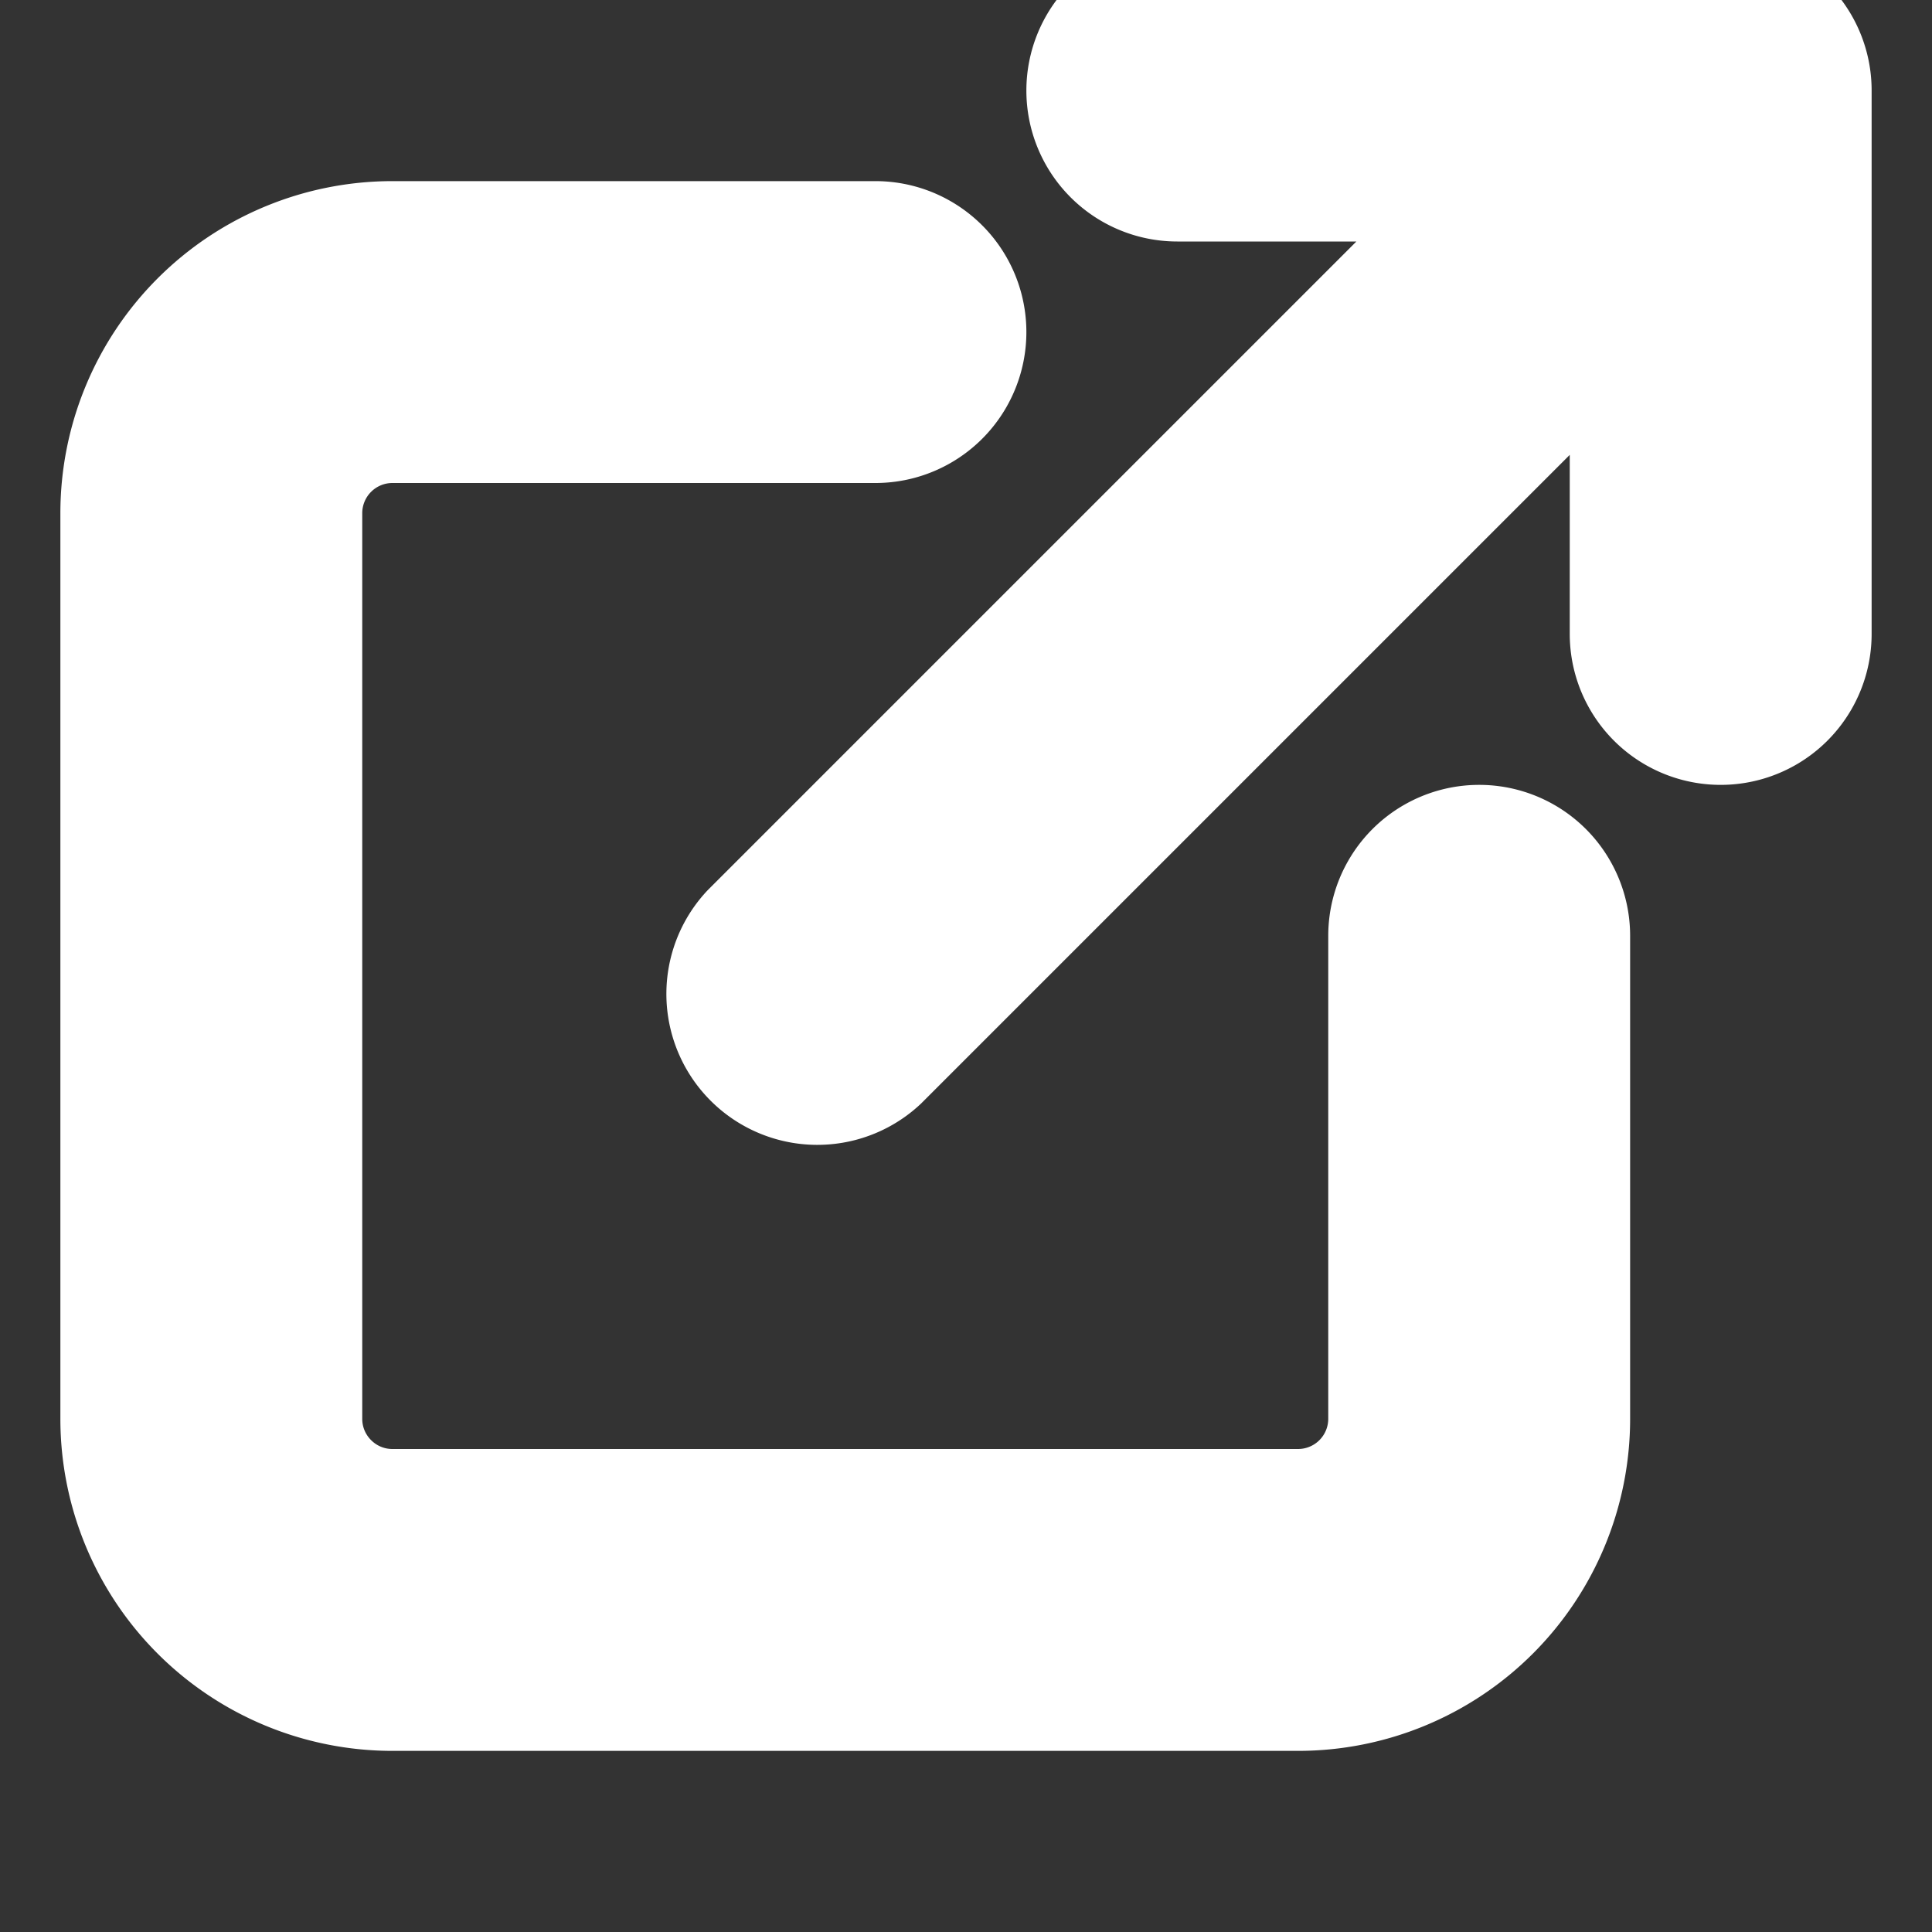
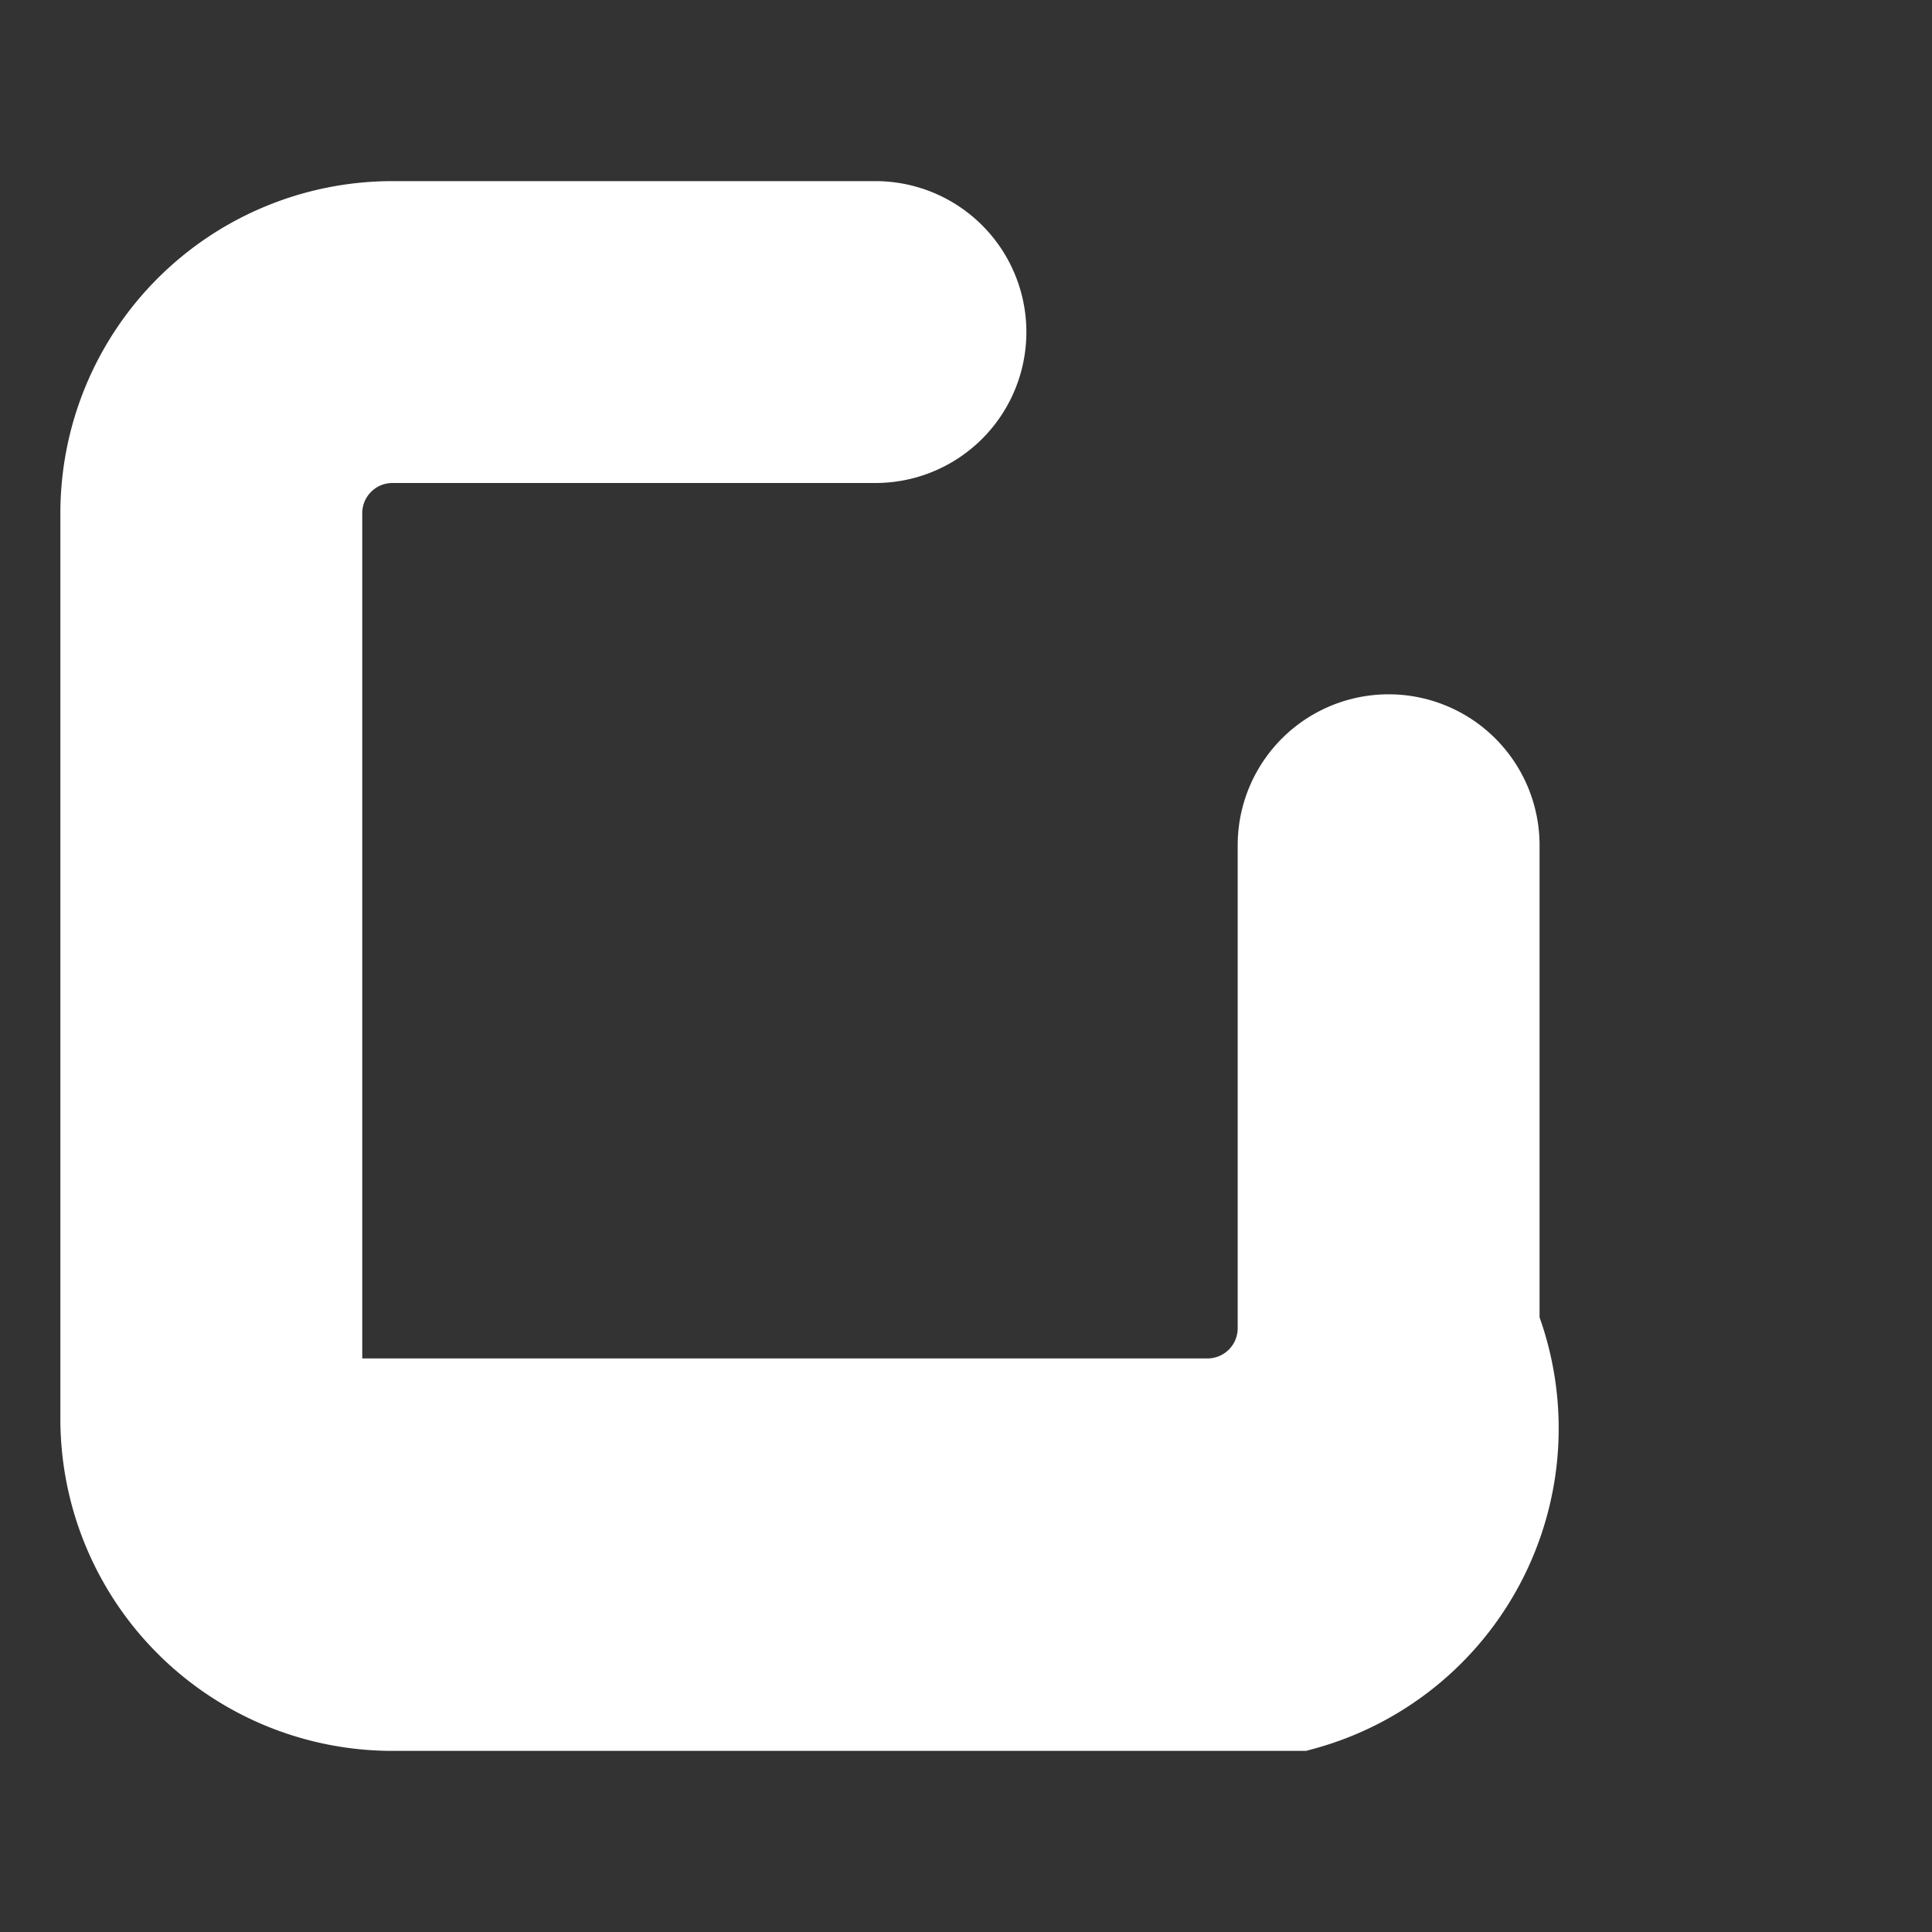
<svg xmlns="http://www.w3.org/2000/svg" width="800px" height="800px" viewBox="0 0 16 16" fill="none" stroke="#ffffff">
  <rect x="0" y="0" width="16" height="16" fill="#333333" stroke="none" />
  <g id="SVGRepo_bgCarrier" stroke-width="0" />
  <g id="SVGRepo_tracerCarrier" stroke-linecap="round" stroke-linejoin="round" />
  <g id="SVGRepo_iconCarrier">
    <g fill="#ffffff">
-       <path d="M9 .75A.75.75 0 019.75 0h4.5c.206 0 .393.083.529.218l.001.002.002.001A.748.748 0 0115 .75v4.5a.75.75 0 01-1.5 0V2.56L7.28 8.78a.75.75 0 01-1.06-1.06l6.22-6.22H9.75A.75.75 0 019 .75z" />
-       <path d="M3.25 3.5a.75.75 0 00-.75.75v7.5c0 .414.336.75.75.75h7.5a.75.75 0 00.75-.75v-4a.75.75 0 011.5 0v4A2.25 2.25 0 0110.75 14h-7.5A2.25 2.25 0 011 11.75v-7.5A2.25 2.25 0 013.25 2h4a.75.75 0 010 1.5h-4z" />
+       <path d="M3.25 3.5a.75.75 0 00-.75.75v7.5h7.5a.75.75 0 00.75-.75v-4a.75.75 0 011.5 0v4A2.25 2.25 0 0110.75 14h-7.5A2.25 2.25 0 011 11.75v-7.5A2.25 2.25 0 013.25 2h4a.75.75 0 010 1.5h-4z" />
    </g>
  </g>
</svg>